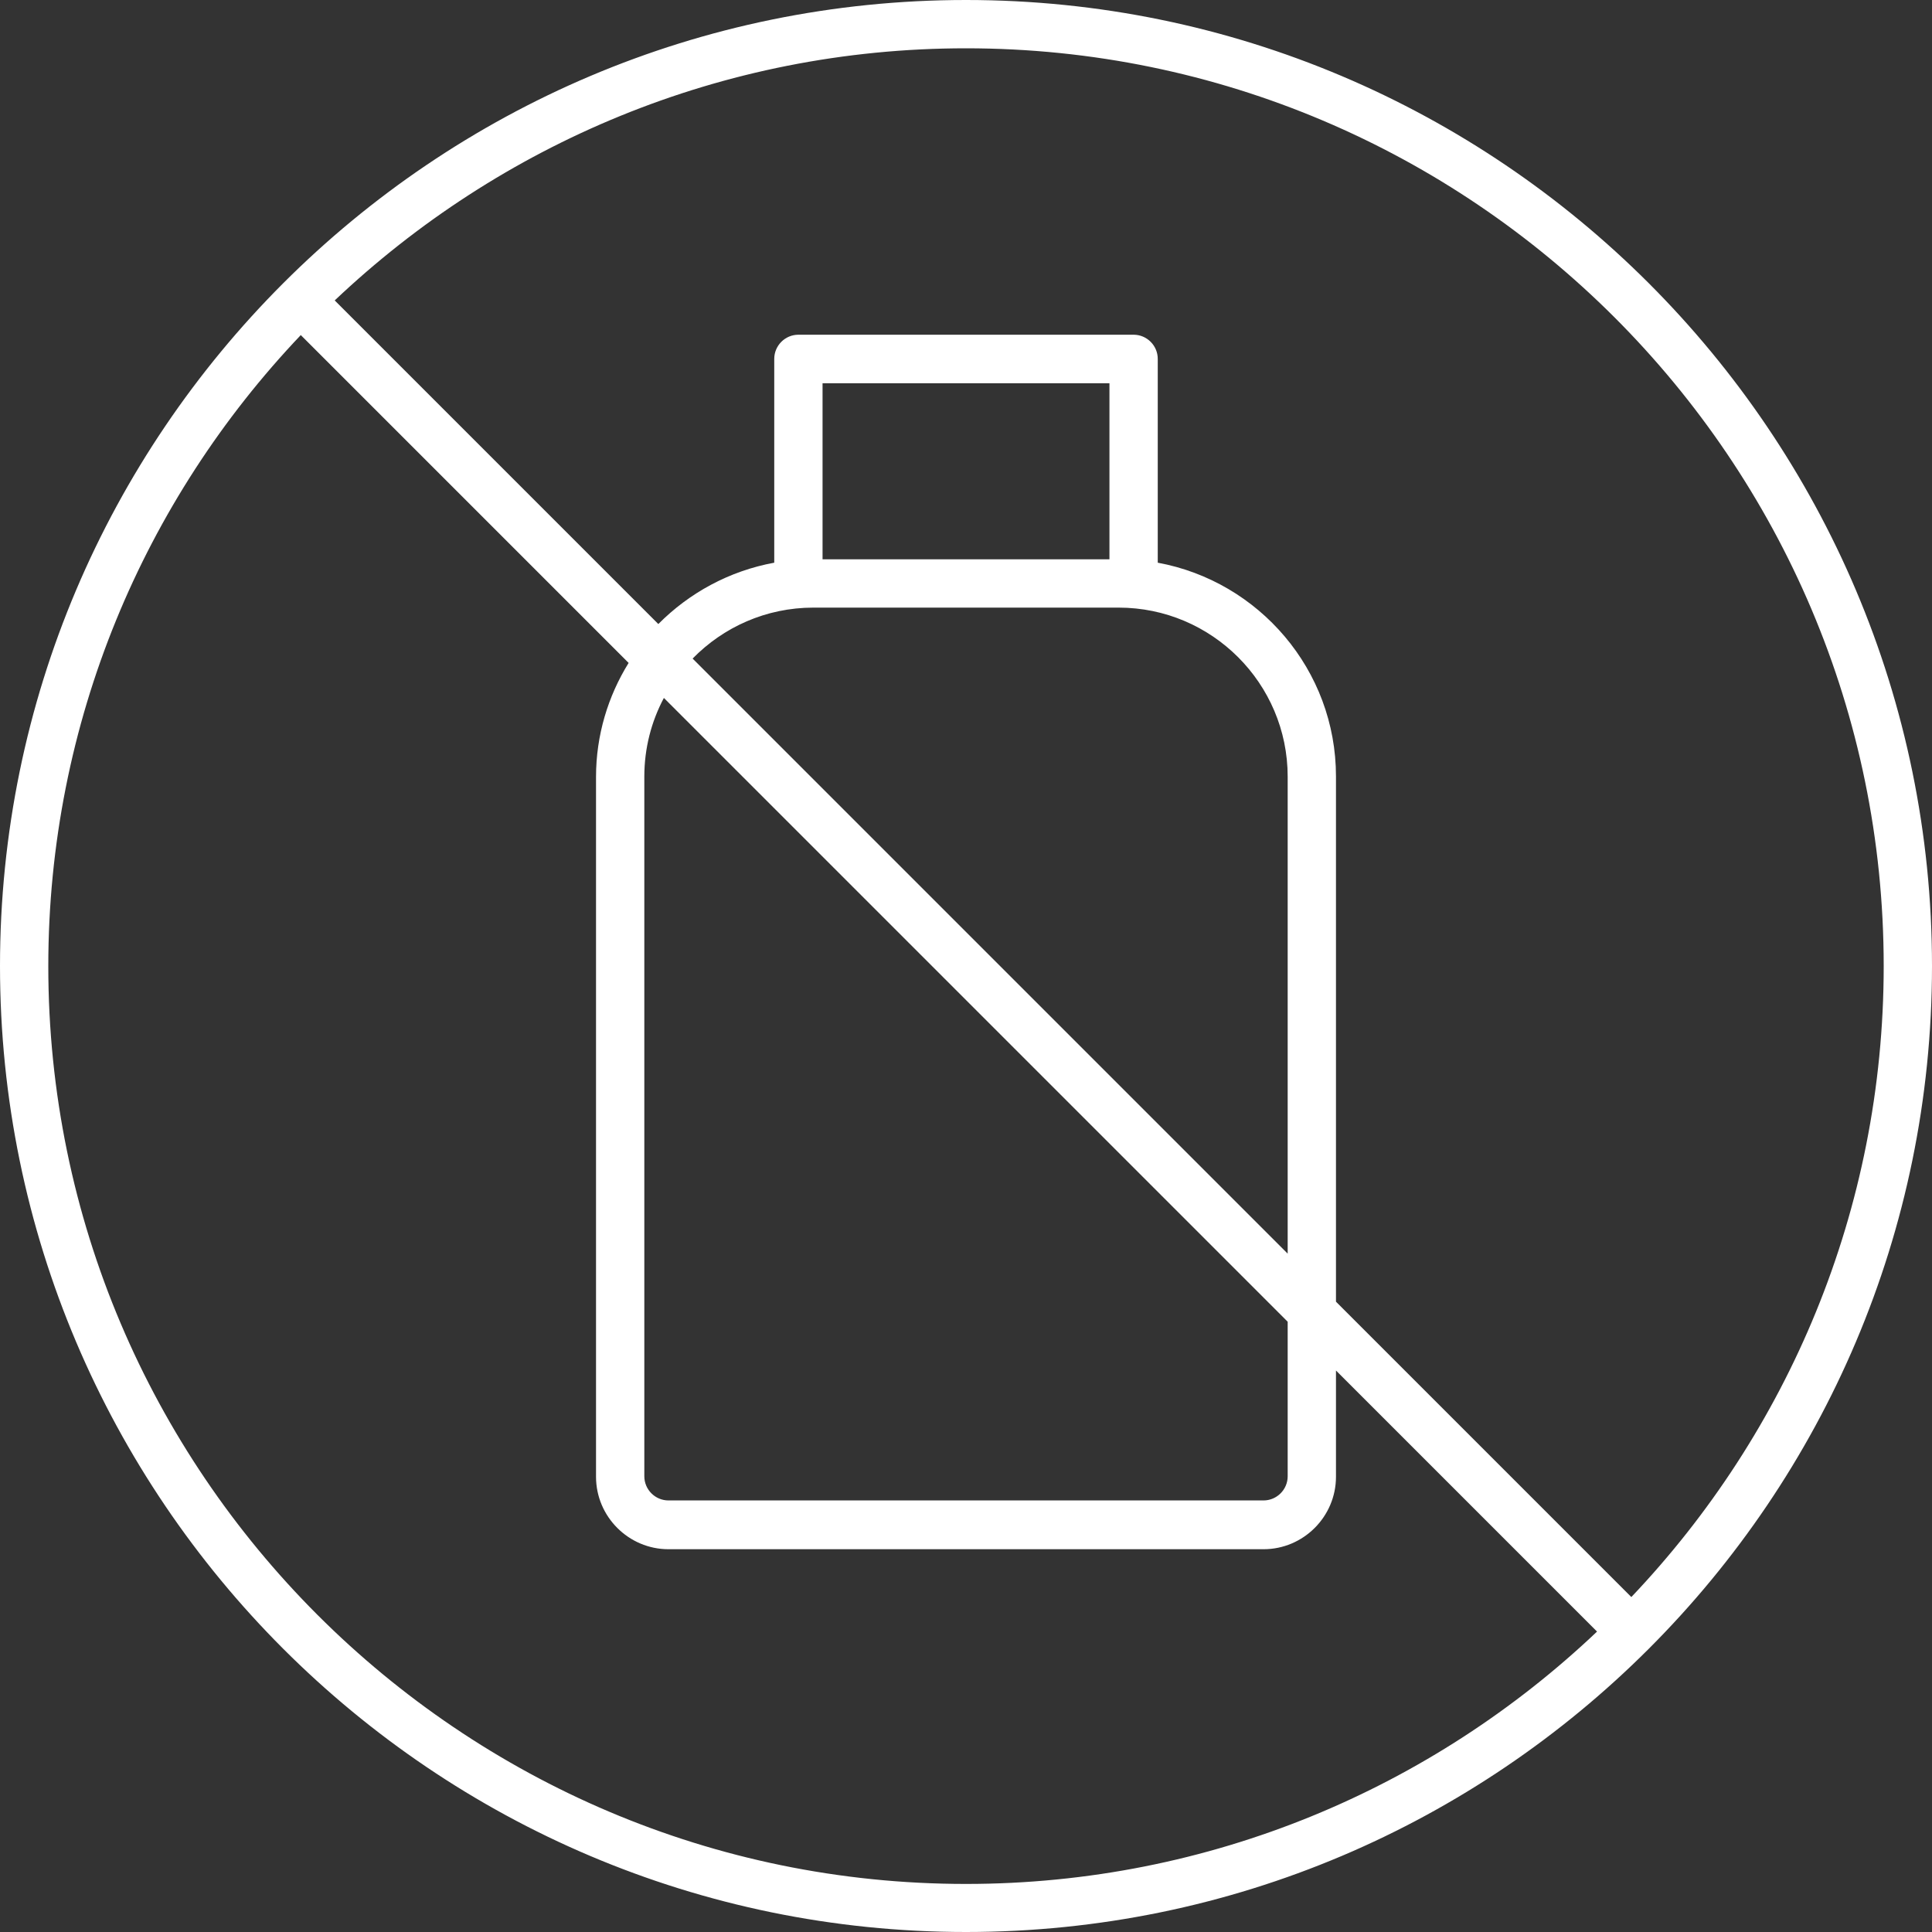
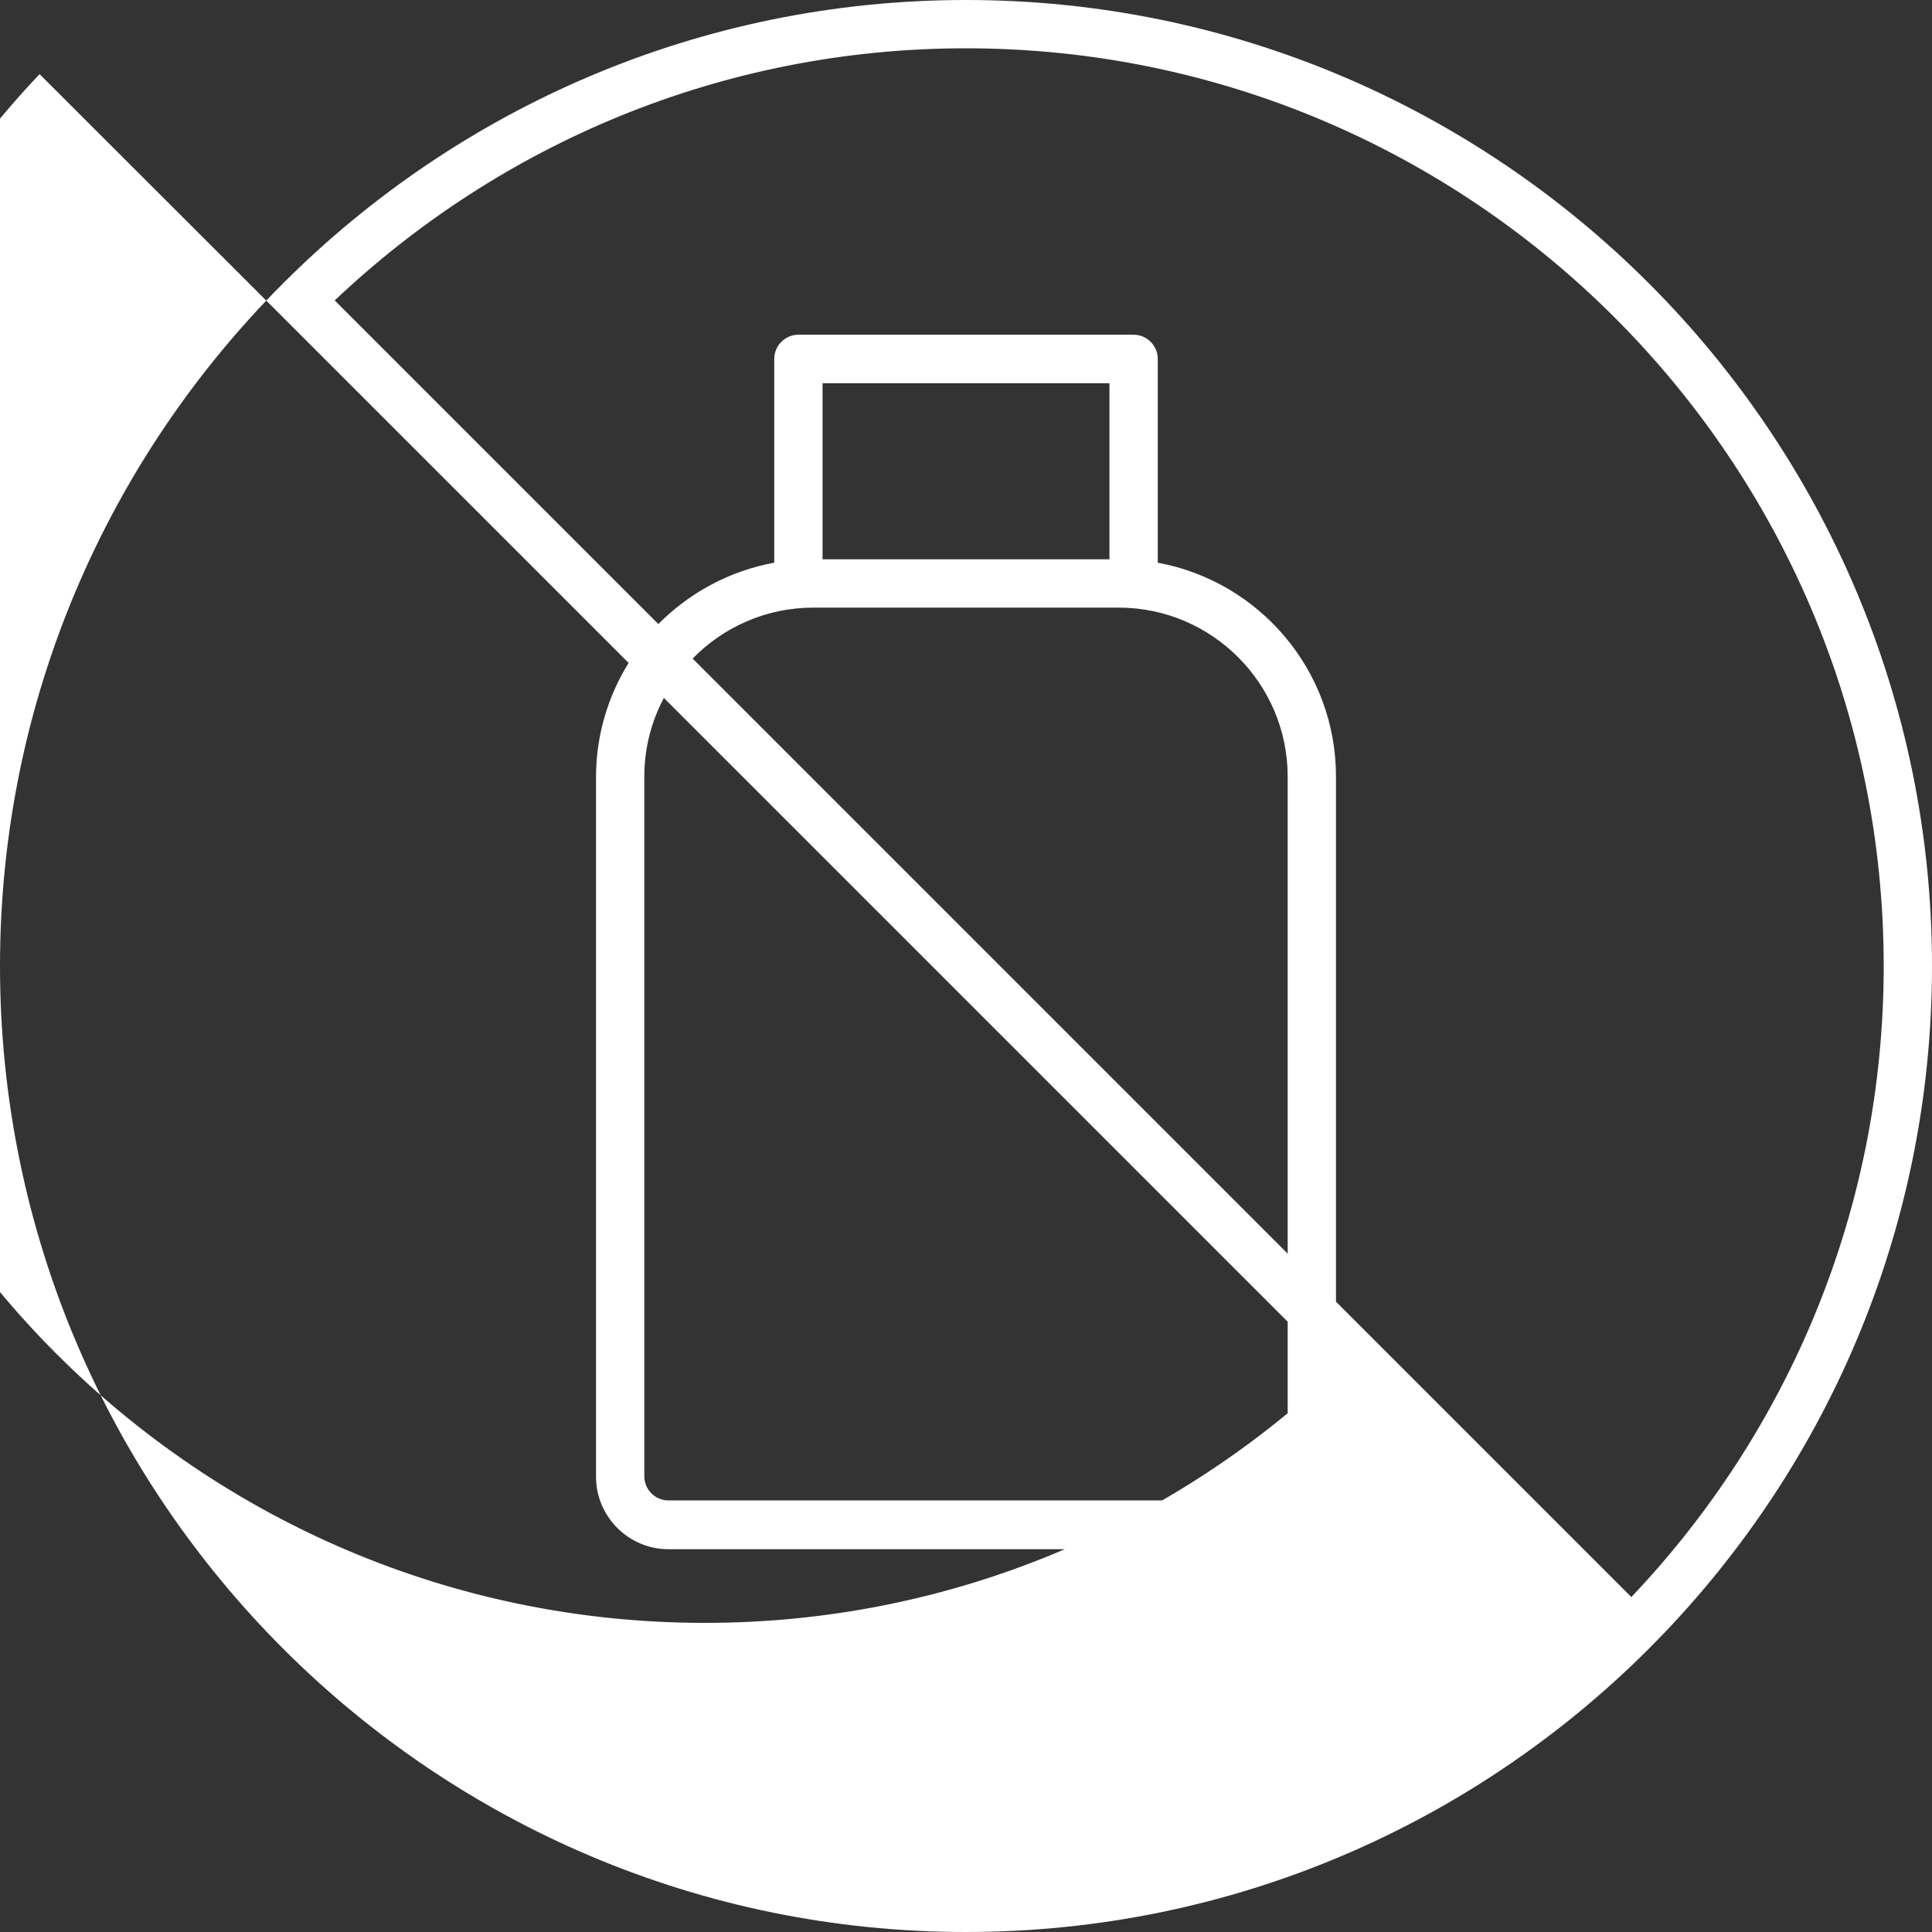
<svg xmlns="http://www.w3.org/2000/svg" viewBox="0 0 80 80" data-name="Layer 2" id="Layer_2">
  <rect x="0" y="0" width="80" height="80" fill="#333333" stroke="none" />
  <defs>
    <style>
      .cls-1 {
        fill: #fff;
      }
    </style>
  </defs>
  <g data-name="Layer 1" id="Layer_1-2">
-     <path d="m40,80c22.06,0,40-17.94,40-40S62.06,0,40,0,0,17.94,0,40s17.94,40,40,40Zm38-40c0,10.12-3.98,19.32-10.45,26.13l-12.23-12.23v-21.75c0-4.41-3.19-8.08-7.38-8.85v-8.44c0-.55-.45-1-1-1h-13.88c-.55,0-1,.45-1,1v8.44c-1.86.34-3.52,1.25-4.8,2.54l-13.4-13.4C20.68,5.98,29.88,2,40,2c20.95,0,38,17.05,38,38Zm-51.32-7.84c0-1.18.29-2.28.81-3.26l25.83,25.83v6.4c0,.55-.45,1-1,1h-24.64c-.55,0-1-.45-1-1v-28.98Zm2-4.89c1.27-1.3,3.04-2.11,5-2.11h12.64c3.86,0,7,3.14,7,7v19.75l-24.64-24.64Zm17.26-4.11h-11.88v-7.29h11.88v7.29ZM12.45,13.87l13.58,13.58c-.85,1.37-1.35,2.99-1.35,4.72v28.98c0,1.65,1.35,3,3,3h24.64c1.65,0,3-1.35,3-3v-4.4l10.81,10.81c-6.82,6.47-16.02,10.45-26.13,10.45-20.95,0-38-17.05-38-38,0-10.12,3.98-19.32,10.45-26.13Z" class="cls-1" />
+     <path d="m40,80c22.06,0,40-17.94,40-40S62.06,0,40,0,0,17.94,0,40s17.94,40,40,40Zm38-40c0,10.12-3.98,19.32-10.45,26.13l-12.23-12.23v-21.75c0-4.41-3.19-8.08-7.38-8.85v-8.44c0-.55-.45-1-1-1h-13.88c-.55,0-1,.45-1,1v8.44c-1.86.34-3.52,1.25-4.8,2.54l-13.4-13.4C20.68,5.98,29.88,2,40,2c20.95,0,38,17.05,38,38Zm-51.32-7.84c0-1.18.29-2.28.81-3.26l25.83,25.83v6.4c0,.55-.45,1-1,1h-24.64c-.55,0-1-.45-1-1v-28.98Zm2-4.89c1.27-1.3,3.04-2.11,5-2.11h12.64c3.86,0,7,3.14,7,7v19.75l-24.64-24.64Zm17.26-4.11h-11.88v-7.29h11.88v7.29ZM12.45,13.87l13.58,13.58c-.85,1.37-1.35,2.99-1.35,4.72v28.98c0,1.65,1.35,3,3,3h24.64c1.65,0,3-1.35,3-3v-4.4c-6.82,6.47-16.02,10.45-26.13,10.45-20.95,0-38-17.05-38-38,0-10.12,3.98-19.32,10.45-26.13Z" class="cls-1" />
  </g>
</svg>